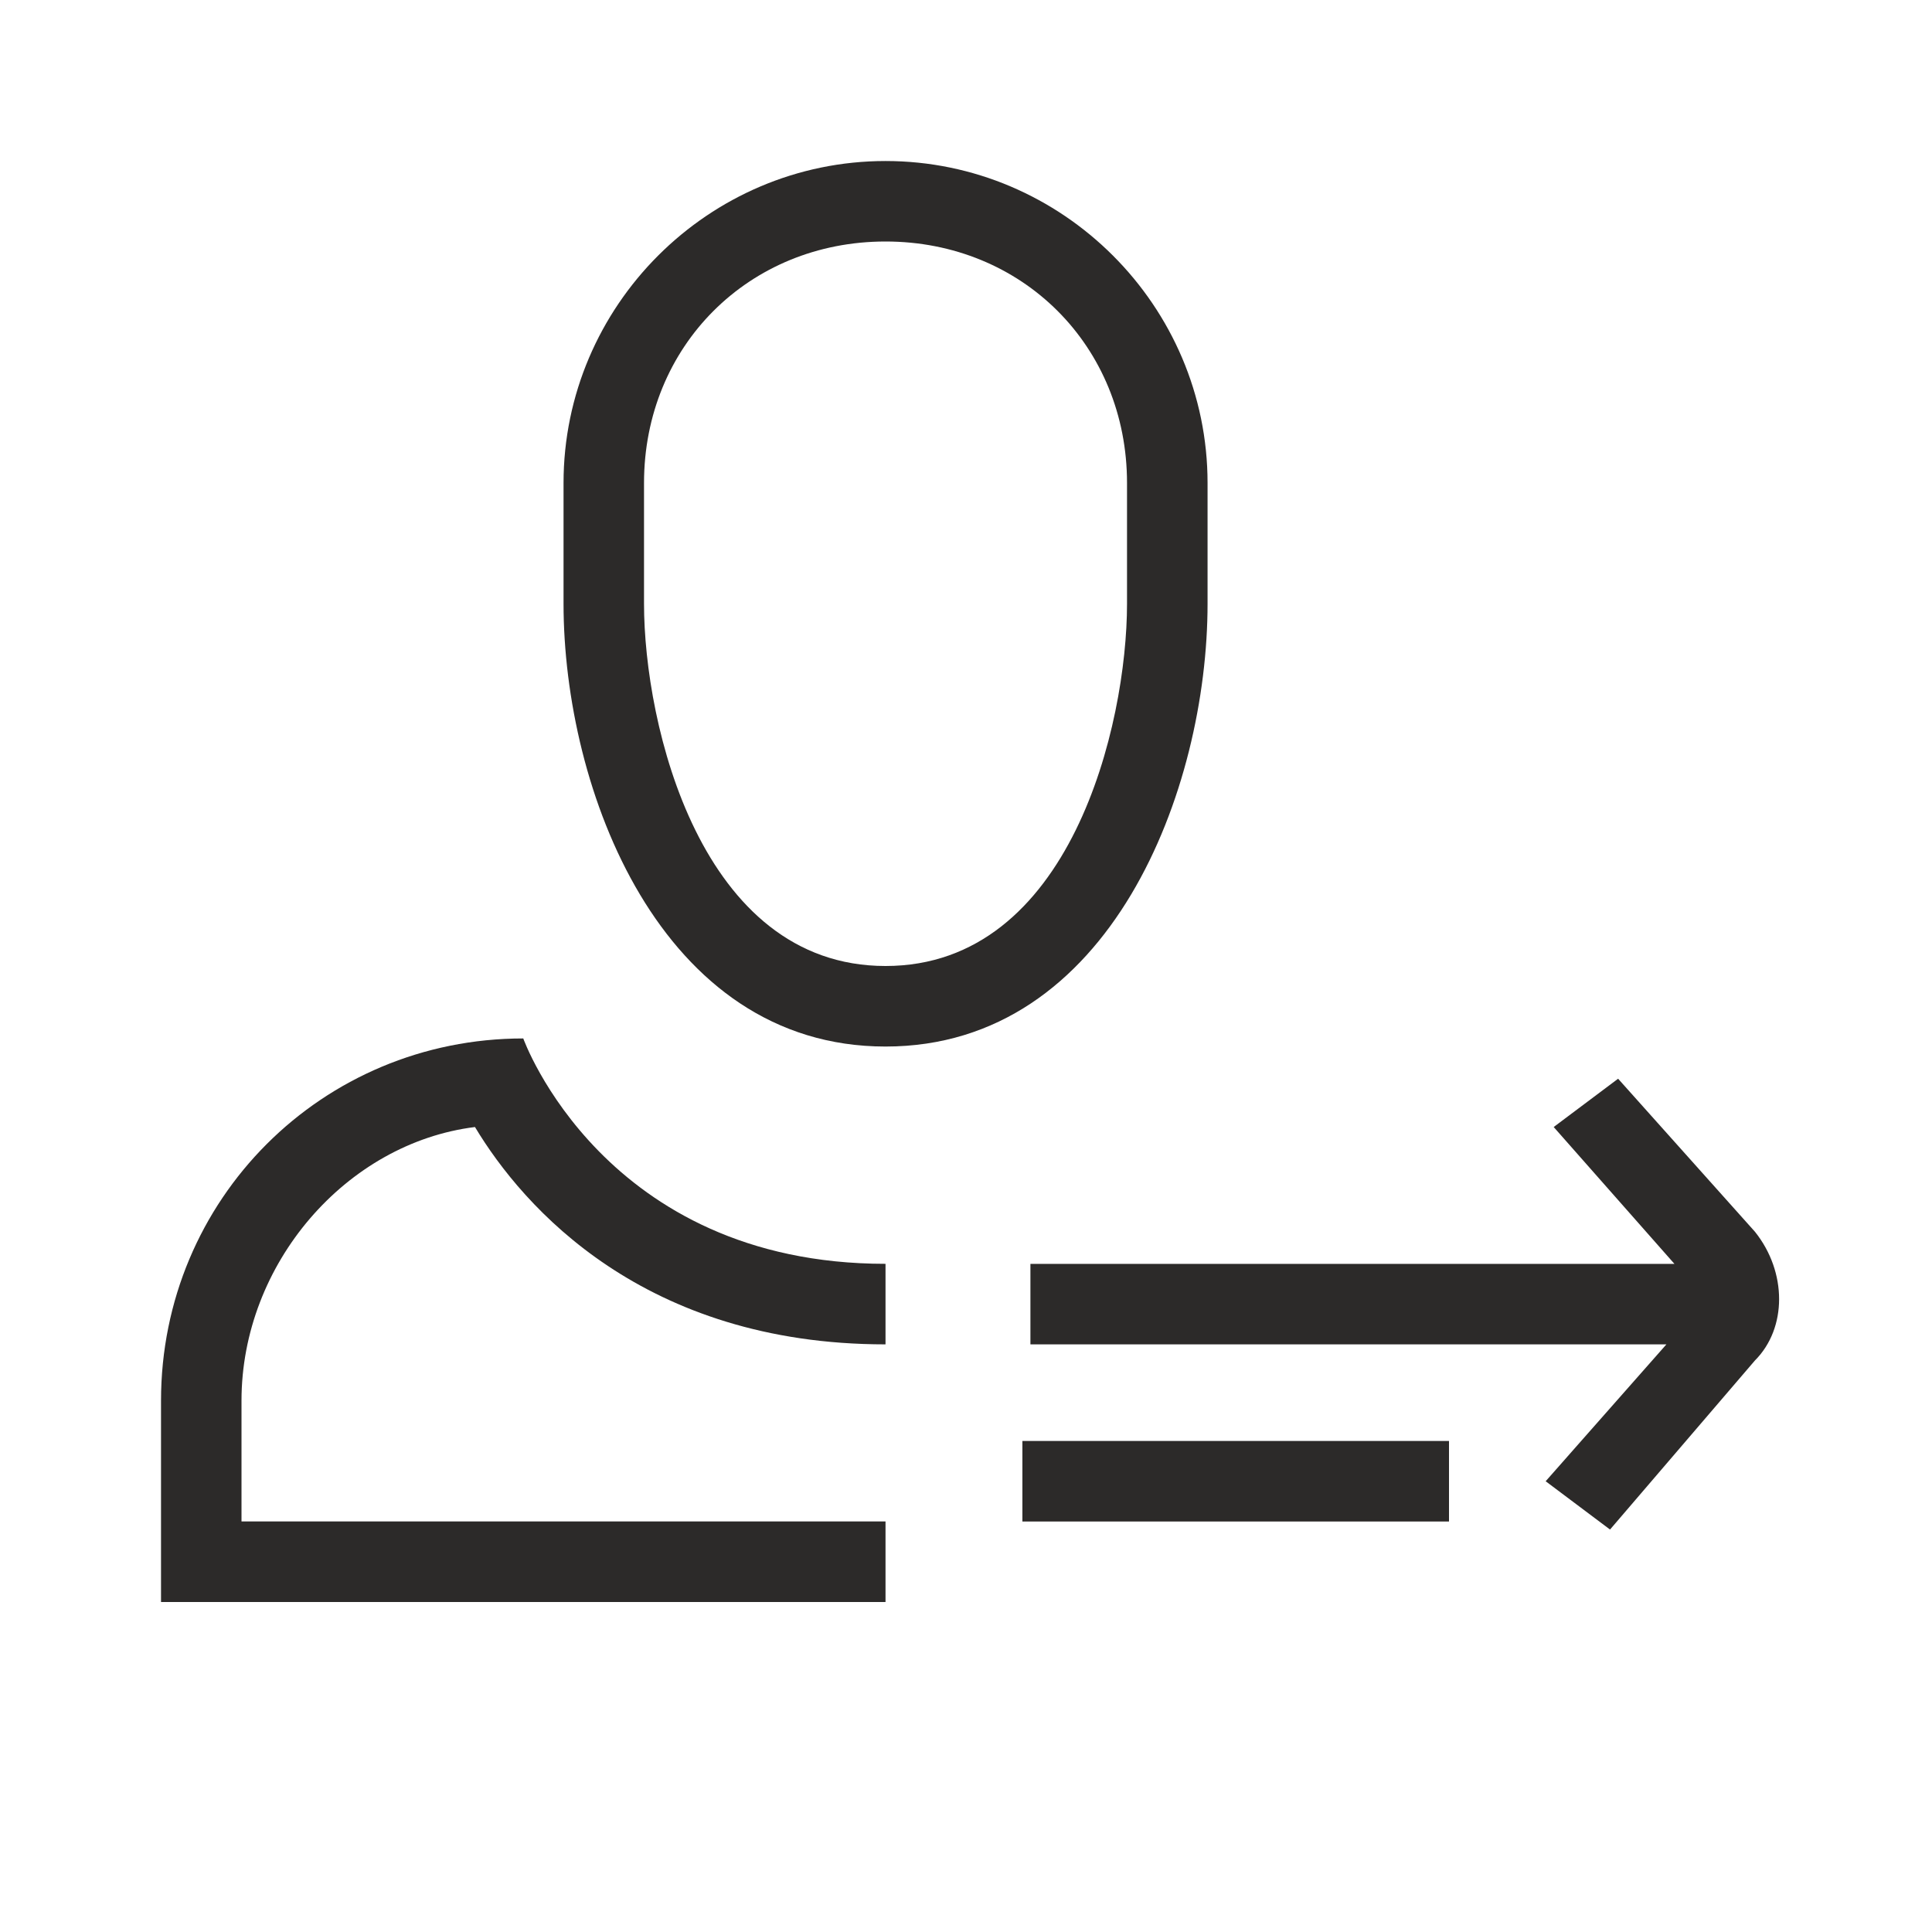
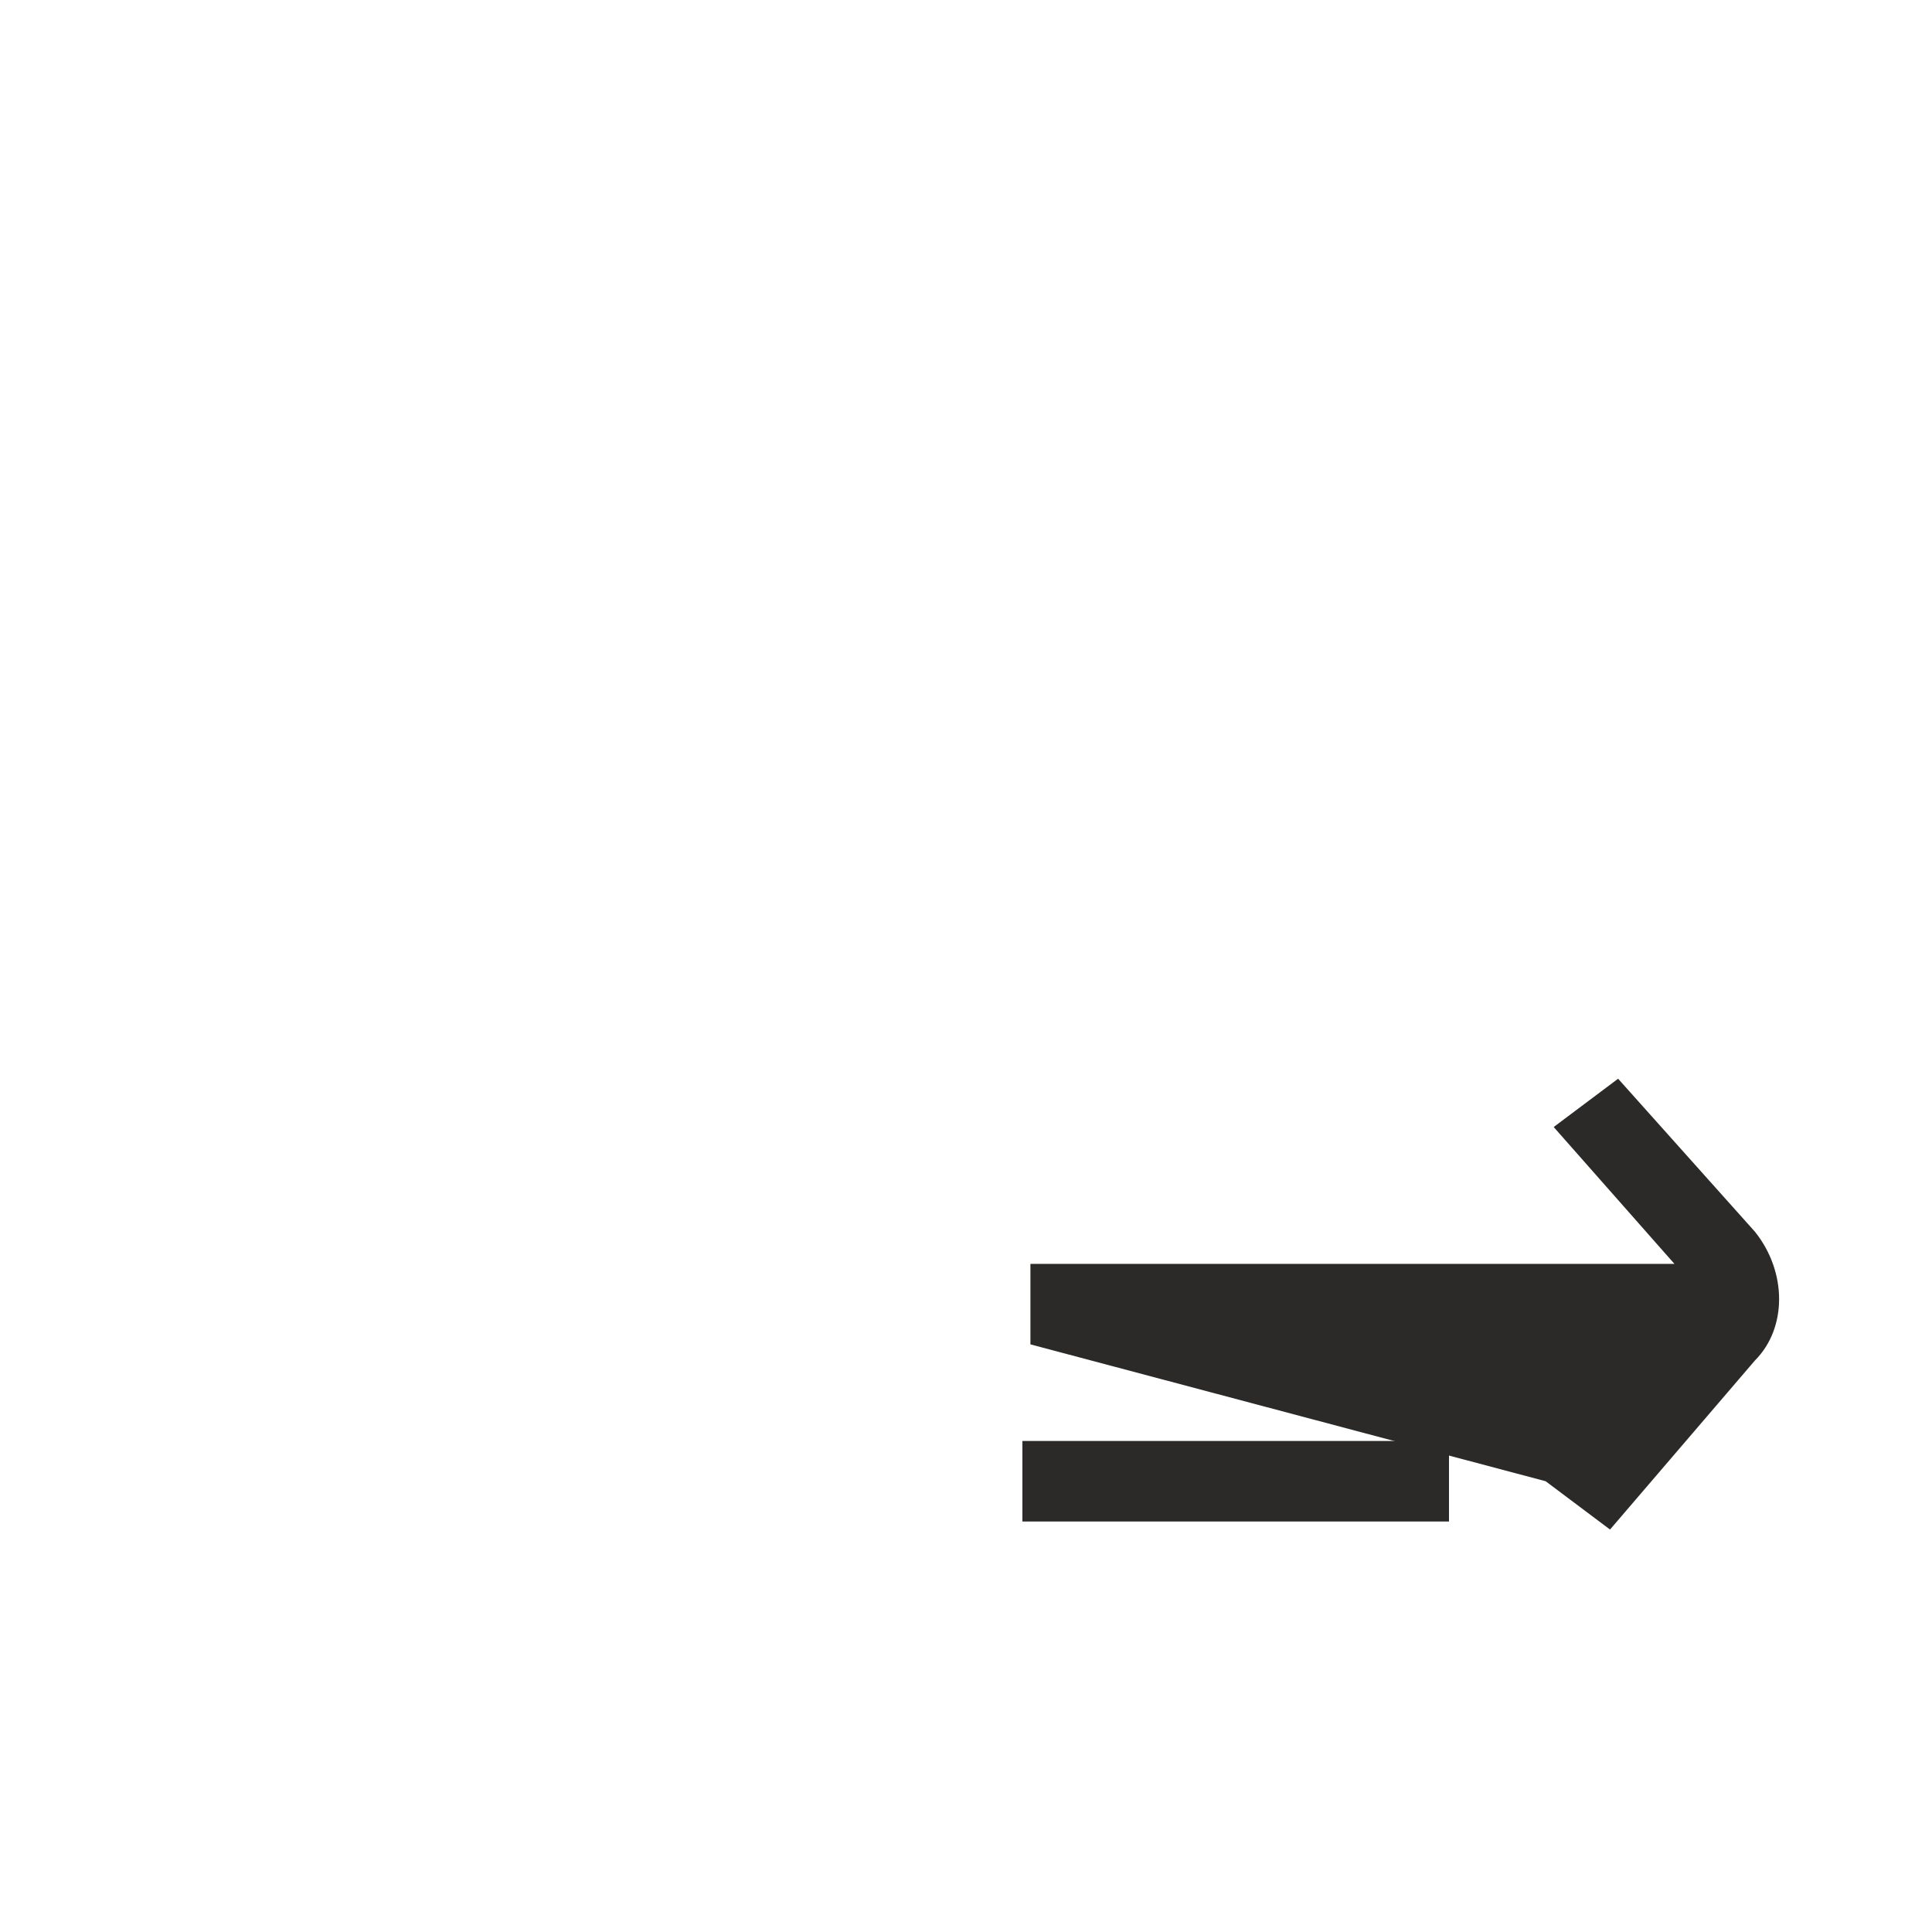
<svg xmlns="http://www.w3.org/2000/svg" width="32" height="32" viewBox="0 0 32 32" fill="none">
  <g clip-path="url(#clip0_3764_23768)">
-     <path fill-rule="evenodd" clip-rule="evenodd" d="M10.667 8C10.667 5.734 12.401 4 14.667 4C16.934 4 18.667 5.734 18.667 8V10C18.667 12 17.734 16 14.667 16C11.601 16 10.667 12 10.667 10V8ZM9.334 10C9.334 13.067 10.934 17.334 14.667 17.334C18.401 17.334 20.001 13.067 20.001 10V8C20.001 5.067 17.601 2.667 14.667 2.667C11.734 2.667 9.334 5.067 9.334 8V10Z" fill="#2C2A29" />
-     <path d="M7.867 18.667C8.667 20 10.667 22.267 14.667 22.267V20.933C10 20.933 8.667 17.2 8.667 17.2C5.334 17.2 2.667 19.867 2.667 23.2V26.534H14.667V25.2H4V23.2C4 20.933 5.734 18.933 7.867 18.667Z" fill="#2C2A29" />
-     <path d="M29.067 20.401L26.801 17.867L25.734 18.667L27.734 20.934H17.067V22.267H27.601L25.601 24.534L26.667 25.334L29.067 22.534C29.601 22 29.601 21.067 29.067 20.401Z" fill="#2C2A29" />
+     <path d="M29.067 20.401L26.801 17.867L25.734 18.667L27.734 20.934H17.067V22.267L25.601 24.534L26.667 25.334L29.067 22.534C29.601 22 29.601 21.067 29.067 20.401Z" fill="#2C2A29" />
    <path d="M24 23.867H16.934V25.201H24V23.867Z" fill="#2C2A29" />
  </g>
  <defs>
    <clipPath id="clip0_3764_23768">
      <rect width="26.8" height="23.867" fill="white" transform="translate(2.667 2.667)" />
    </clipPath>
  </defs>
</svg>